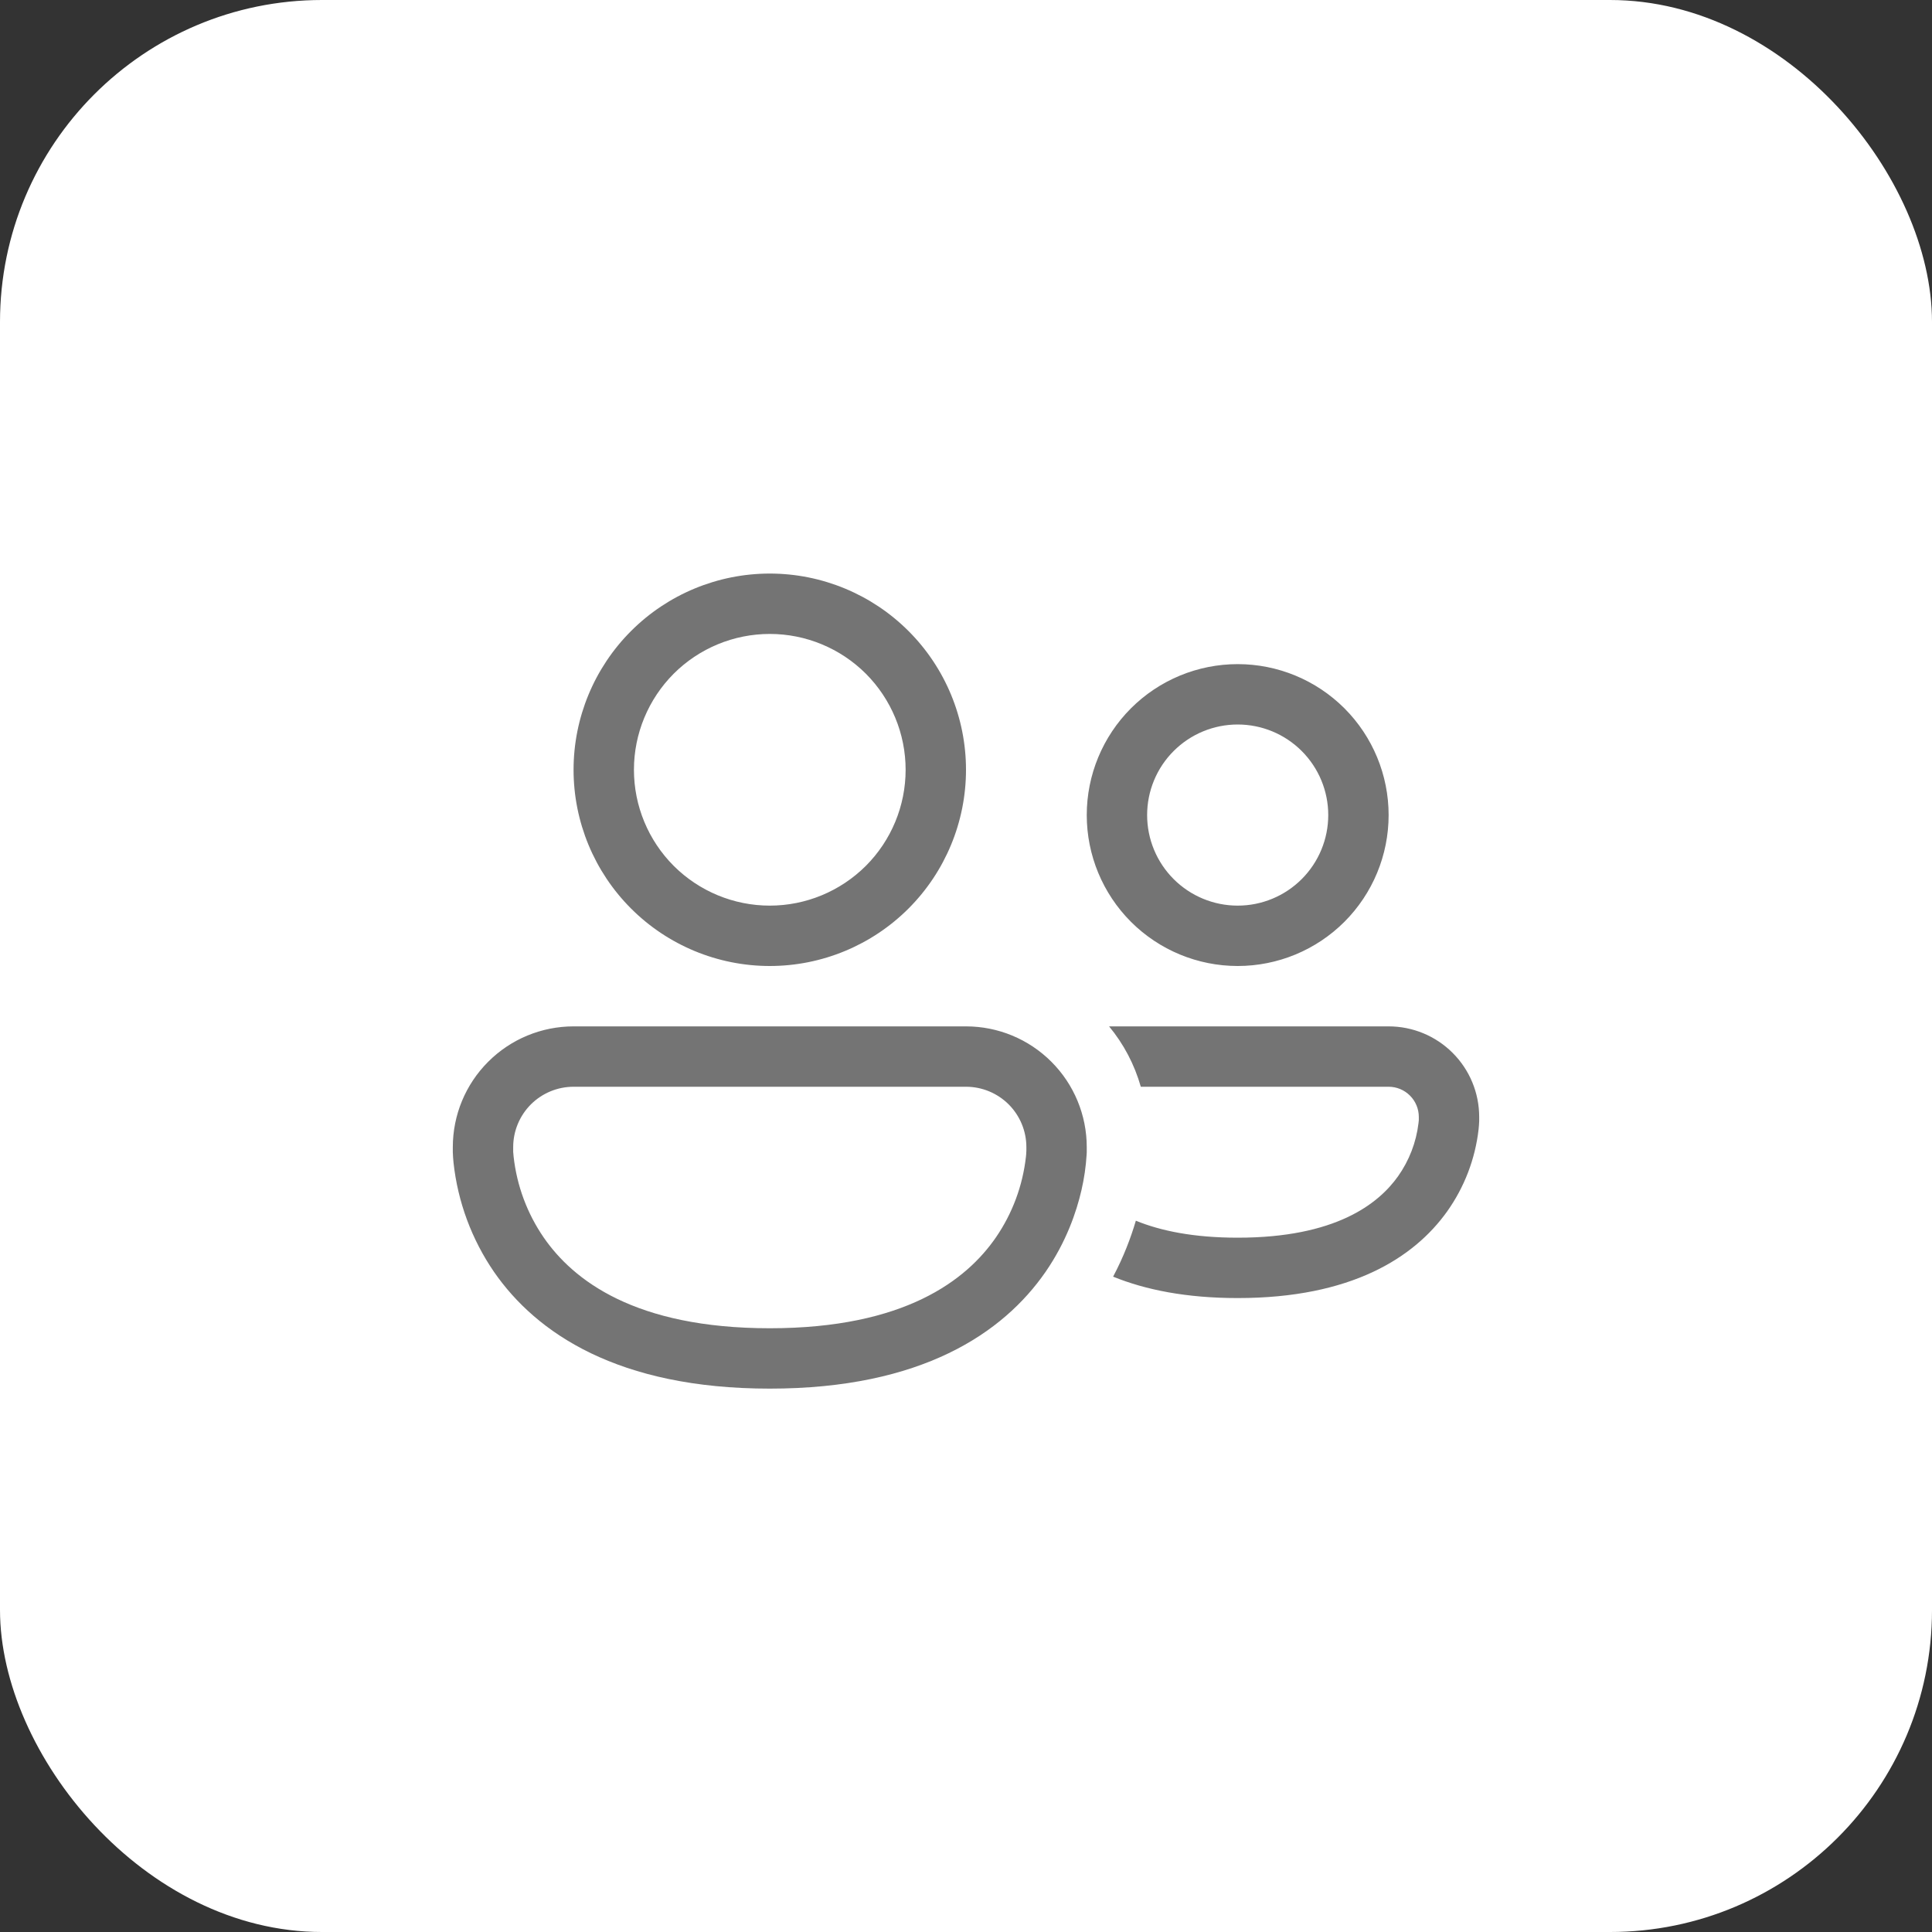
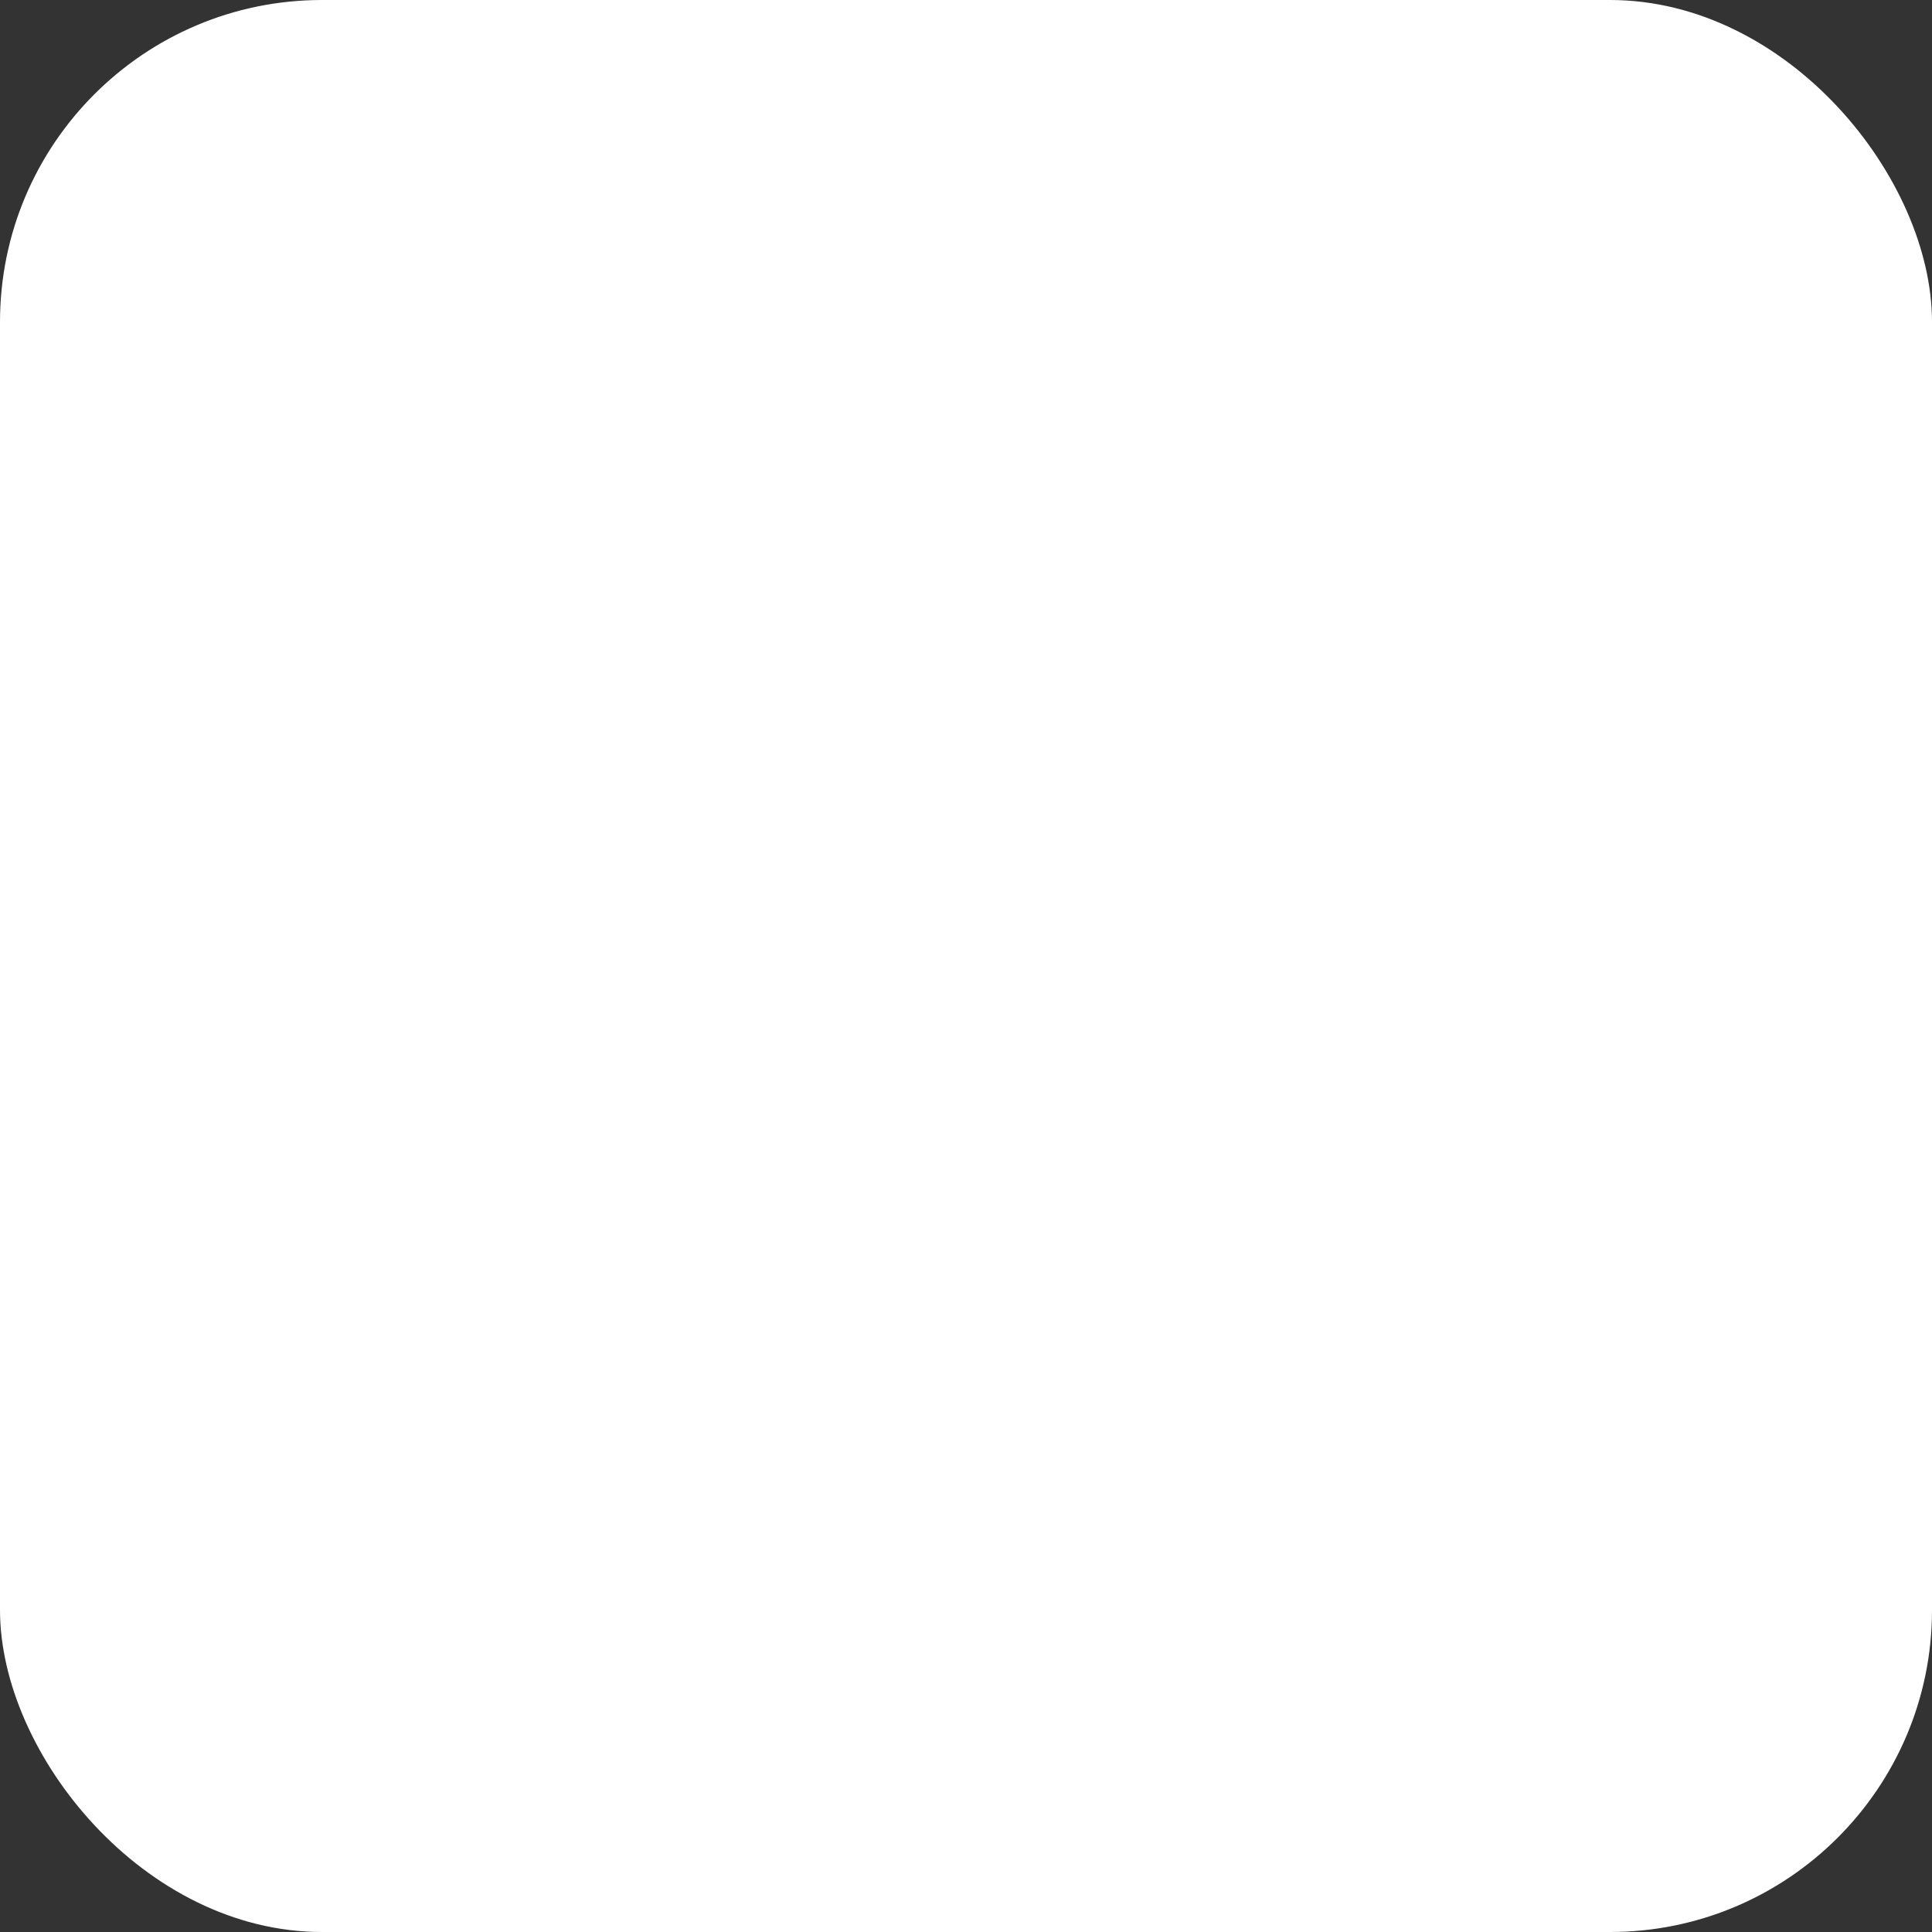
<svg xmlns="http://www.w3.org/2000/svg" width="48" height="48" viewBox="0 0 48 48" fill="none">
  <rect x="0" y="0" width="48" height="48" fill="#333333" stroke="none" />
  <rect width="48" height="48" rx="8" fill="white" />
-   <path d="M15.75 19.125C15.75 18.23 16.106 17.372 16.738 16.738C17.371 16.106 18.23 15.75 19.125 15.75C20.02 15.75 20.878 16.106 21.512 16.738C22.144 17.372 22.5 18.23 22.5 19.125C22.5 20.02 22.144 20.879 21.512 21.512C20.878 22.144 20.02 22.5 19.125 22.5C18.23 22.5 17.371 22.144 16.738 21.512C16.106 20.879 15.75 20.02 15.75 19.125ZM19.125 14.25C17.832 14.25 16.592 14.764 15.678 15.678C14.764 16.592 14.25 17.832 14.25 19.125C14.25 20.418 14.764 21.658 15.678 22.572C16.592 23.486 17.832 24 19.125 24C20.418 24 21.658 23.486 22.572 22.572C23.486 21.658 24 20.418 24 19.125C24 17.832 23.486 16.592 22.572 15.678C21.658 14.764 20.418 14.25 19.125 14.25ZM27.655 31.718C28.462 32.047 29.478 32.25 30.75 32.25C33.572 32.25 35.132 31.248 35.953 30.099C36.382 29.496 36.651 28.794 36.735 28.059C36.742 27.991 36.748 27.922 36.75 27.854V27.75C36.75 27.454 36.692 27.162 36.579 26.889C36.466 26.616 36.3 26.368 36.091 26.159C35.882 25.95 35.634 25.784 35.361 25.671C35.088 25.558 34.795 25.5 34.5 25.5H27.555C27.915 25.935 28.185 26.444 28.343 27H34.5C34.699 27 34.89 27.079 35.03 27.22C35.171 27.36 35.25 27.551 35.25 27.75V27.831L35.242 27.906C35.185 28.382 35.01 28.835 34.733 29.226C34.242 29.915 33.177 30.75 30.75 30.75C29.652 30.75 28.833 30.579 28.22 30.328C28.096 30.748 27.918 31.223 27.655 31.718ZM11.25 28.5C11.25 27.704 11.566 26.941 12.129 26.379C12.691 25.816 13.454 25.5 14.25 25.5H24C24.796 25.5 25.559 25.816 26.121 26.379C26.684 26.941 27 27.704 27 28.5V28.626C27 28.641 27 28.66 26.997 28.686C26.979 28.983 26.936 29.278 26.869 29.568C26.742 30.12 26.488 30.858 25.977 31.599C24.925 33.12 22.895 34.5 19.125 34.5C15.355 34.5 13.325 33.12 12.273 31.599C11.719 30.792 11.374 29.861 11.268 28.889C11.259 28.801 11.253 28.714 11.25 28.626V28.5ZM12.75 28.59V28.617L12.761 28.741C12.842 29.461 13.098 30.149 13.508 30.745C14.238 31.802 15.77 33 19.125 33C22.48 33 24.012 31.802 24.742 30.745C25.152 30.149 25.408 29.461 25.489 28.741C25.494 28.7 25.497 28.659 25.498 28.617L25.5 28.591V28.5C25.5 28.102 25.342 27.721 25.061 27.439C24.779 27.158 24.398 27 24 27H14.25C13.852 27 13.471 27.158 13.189 27.439C12.908 27.721 12.75 28.102 12.75 28.5V28.59ZM28.5 20.25C28.5 19.653 28.737 19.081 29.159 18.659C29.581 18.237 30.153 18 30.75 18C31.347 18 31.919 18.237 32.341 18.659C32.763 19.081 33 19.653 33 20.25C33 20.847 32.763 21.419 32.341 21.841C31.919 22.263 31.347 22.5 30.75 22.5C30.153 22.5 29.581 22.263 29.159 21.841C28.737 21.419 28.5 20.847 28.5 20.25ZM30.75 16.5C29.755 16.5 28.802 16.895 28.098 17.598C27.395 18.302 27 19.255 27 20.25C27 21.245 27.395 22.198 28.098 22.902C28.802 23.605 29.755 24 30.75 24C31.745 24 32.698 23.605 33.402 22.902C34.105 22.198 34.5 21.245 34.5 20.25C34.5 19.255 34.105 18.302 33.402 17.598C32.698 16.895 31.745 16.5 30.75 16.5Z" fill="#747474" />
</svg>